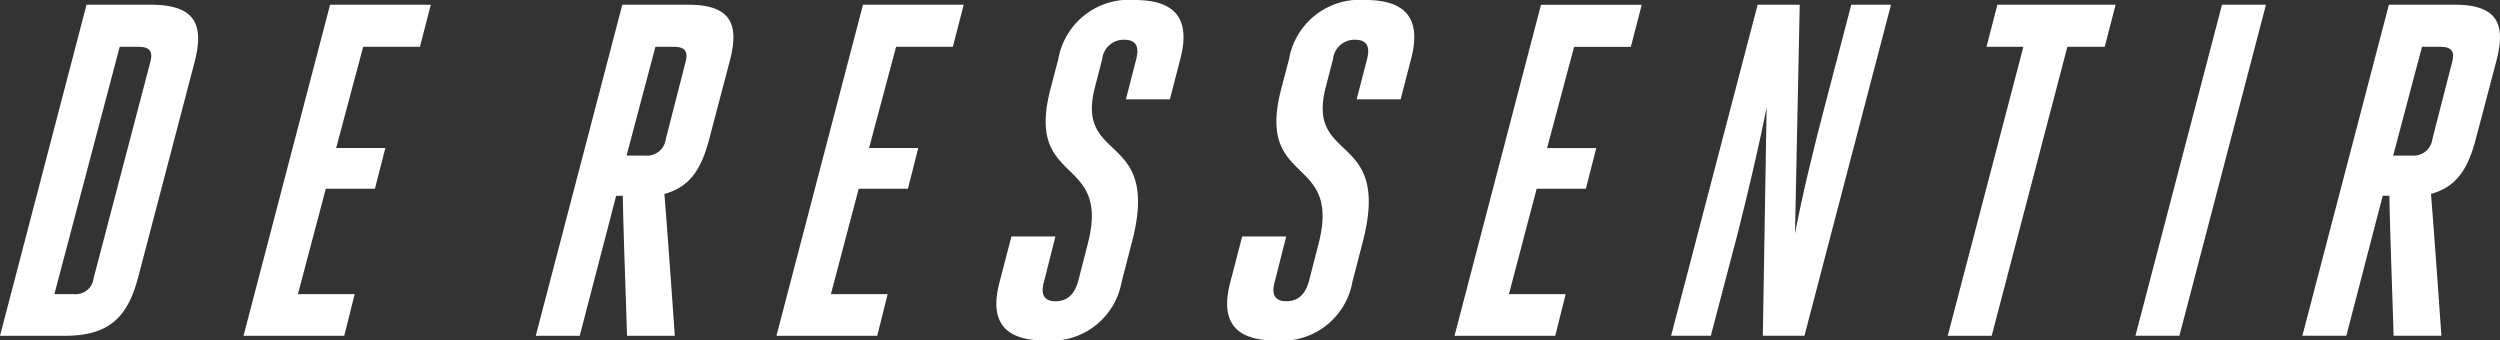
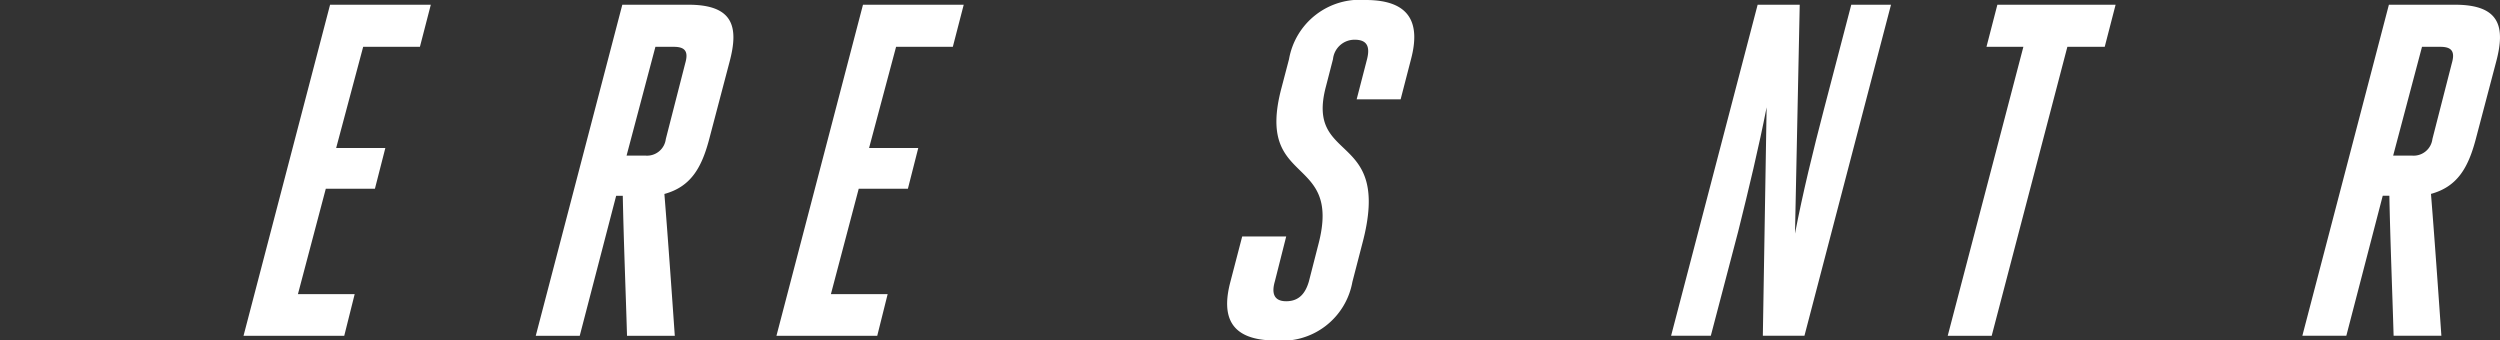
<svg xmlns="http://www.w3.org/2000/svg" width="185.041" height="25.202" viewBox="0 0 185.041 25.202">
  <rect x="0" y="0" width="185.041" height="25.202" fill="#333333" stroke="none" />
  <defs>
    <style>.cls-1{fill:#fff;}</style>
  </defs>
  <g id="Ebene_2" data-name="Ebene 2">
    <g id="text">
-       <path class="cls-1" d="M6.405.35h4.761c3.465,0,3.92,1.645,3.22,4.305L10.221,20.547c-.736,2.73-1.96,4.306-5.391,4.306H0ZM5.46,21.772a1.343,1.343,0,0,0,1.471-1.19L11.1,4.69c.245-.839.035-1.225-.84-1.225h-1.4L4.025,21.772Z" />
      <path class="cls-1" d="M22.051,21.772h4.2l-.771,3.081H18.025L24.431.35h7.456l-.806,3.115h-4.2l-2,7.491h3.64l-.77,3.011H24.115Z" />
      <path class="cls-1" d="M46.061.35h4.9c3.36,0,3.711,1.68,3.045,4.2L52.466,10.4c-.56,2.065-1.365,3.43-3.29,3.956.28,3.5.525,7,.77,10.5H46.41c-.1-3.431-.245-6.9-.314-10.362h-.491L42.91,24.853H39.655Zm1.714,11.167a1.4,1.4,0,0,0,1.506-1.226l1.435-5.6c.245-.839.035-1.225-.84-1.225H48.511l-2.135,8.052Z" />
      <path class="cls-1" d="M61.5,21.772h4.2l-.77,3.081H57.47L63.875.35h7.456l-.806,3.115h-4.2l-2,7.491h3.641L67.2,13.967H63.56Z" />
-       <path class="cls-1" d="M80.5,18.1c1.785-6.756-4.69-4.2-2.73-11.586l.56-2.136A5.316,5.316,0,0,1,84,0c3.43,0,4.025,1.855,3.36,4.375l-.77,2.976H83.335L84.1,4.375c.21-.84.071-1.435-.91-1.435a1.6,1.6,0,0,0-1.61,1.435l-.524,2.03C79.52,12.216,86,9.626,83.755,18.026l-.735,2.836a5.291,5.291,0,0,1-5.671,4.34c-3.43,0-4.026-1.819-3.361-4.34l.875-3.36h3.256l-.84,3.325c-.245.84-.1,1.47.84,1.47.981,0,1.436-.63,1.68-1.47Z" />
      <path class="cls-1" d="M97.579,18.1c1.785-6.756-4.69-4.2-2.73-11.586l.56-2.136A5.316,5.316,0,0,1,101.08,0c3.43,0,4.025,1.855,3.36,4.375l-.77,2.976h-3.255l.77-2.976c.21-.84.07-1.435-.911-1.435a1.6,1.6,0,0,0-1.61,1.435l-.524,2.03c-1.54,5.811,4.935,3.221,2.695,11.621l-.735,2.836a5.29,5.29,0,0,1-5.671,4.34c-3.43,0-4.026-1.819-3.361-4.34l.875-3.36H95.2l-.84,3.325c-.245.84-.1,1.47.84,1.47.981,0,1.436-.63,1.68-1.47Z" />
-       <path class="cls-1" d="M111.685,21.772h4.2l-.771,3.081h-7.455l6.4-24.5h7.457l-.806,3.115h-4.2l-2,7.491h3.64l-.77,3.011h-3.641Z" />
      <path class="cls-1" d="M132.859,17.292c.56-2.94,1.366-6.23,2.135-9.171L137.024.35h2.941l-6.406,24.5h-3.08l.28-16.908c-.561,2.871-1.33,6.091-2.1,9.172l-2.03,7.736h-2.94L130.094.35h3.115Z" />
      <path class="cls-1" d="M147.418,24.853h-3.255l5.6-21.388h-2.731L147.838.35h8.751l-.805,3.115h-2.765Z" />
-       <path class="cls-1" d="M164.463.35h3.255l-6.406,24.5h-3.254Z" />
      <path class="cls-1" d="M176.817.35h4.9c3.36,0,3.71,1.68,3.045,4.2l-1.54,5.845c-.56,2.065-1.366,3.43-3.29,3.956.28,3.5.525,7,.77,10.5h-3.536c-.1-3.431-.245-6.9-.314-10.362h-.491l-2.695,10.362h-3.255Zm1.715,11.167a1.4,1.4,0,0,0,1.506-1.226l1.435-5.6c.245-.839.035-1.225-.84-1.225h-1.365l-2.135,8.052Z" />
    </g>
  </g>
</svg>